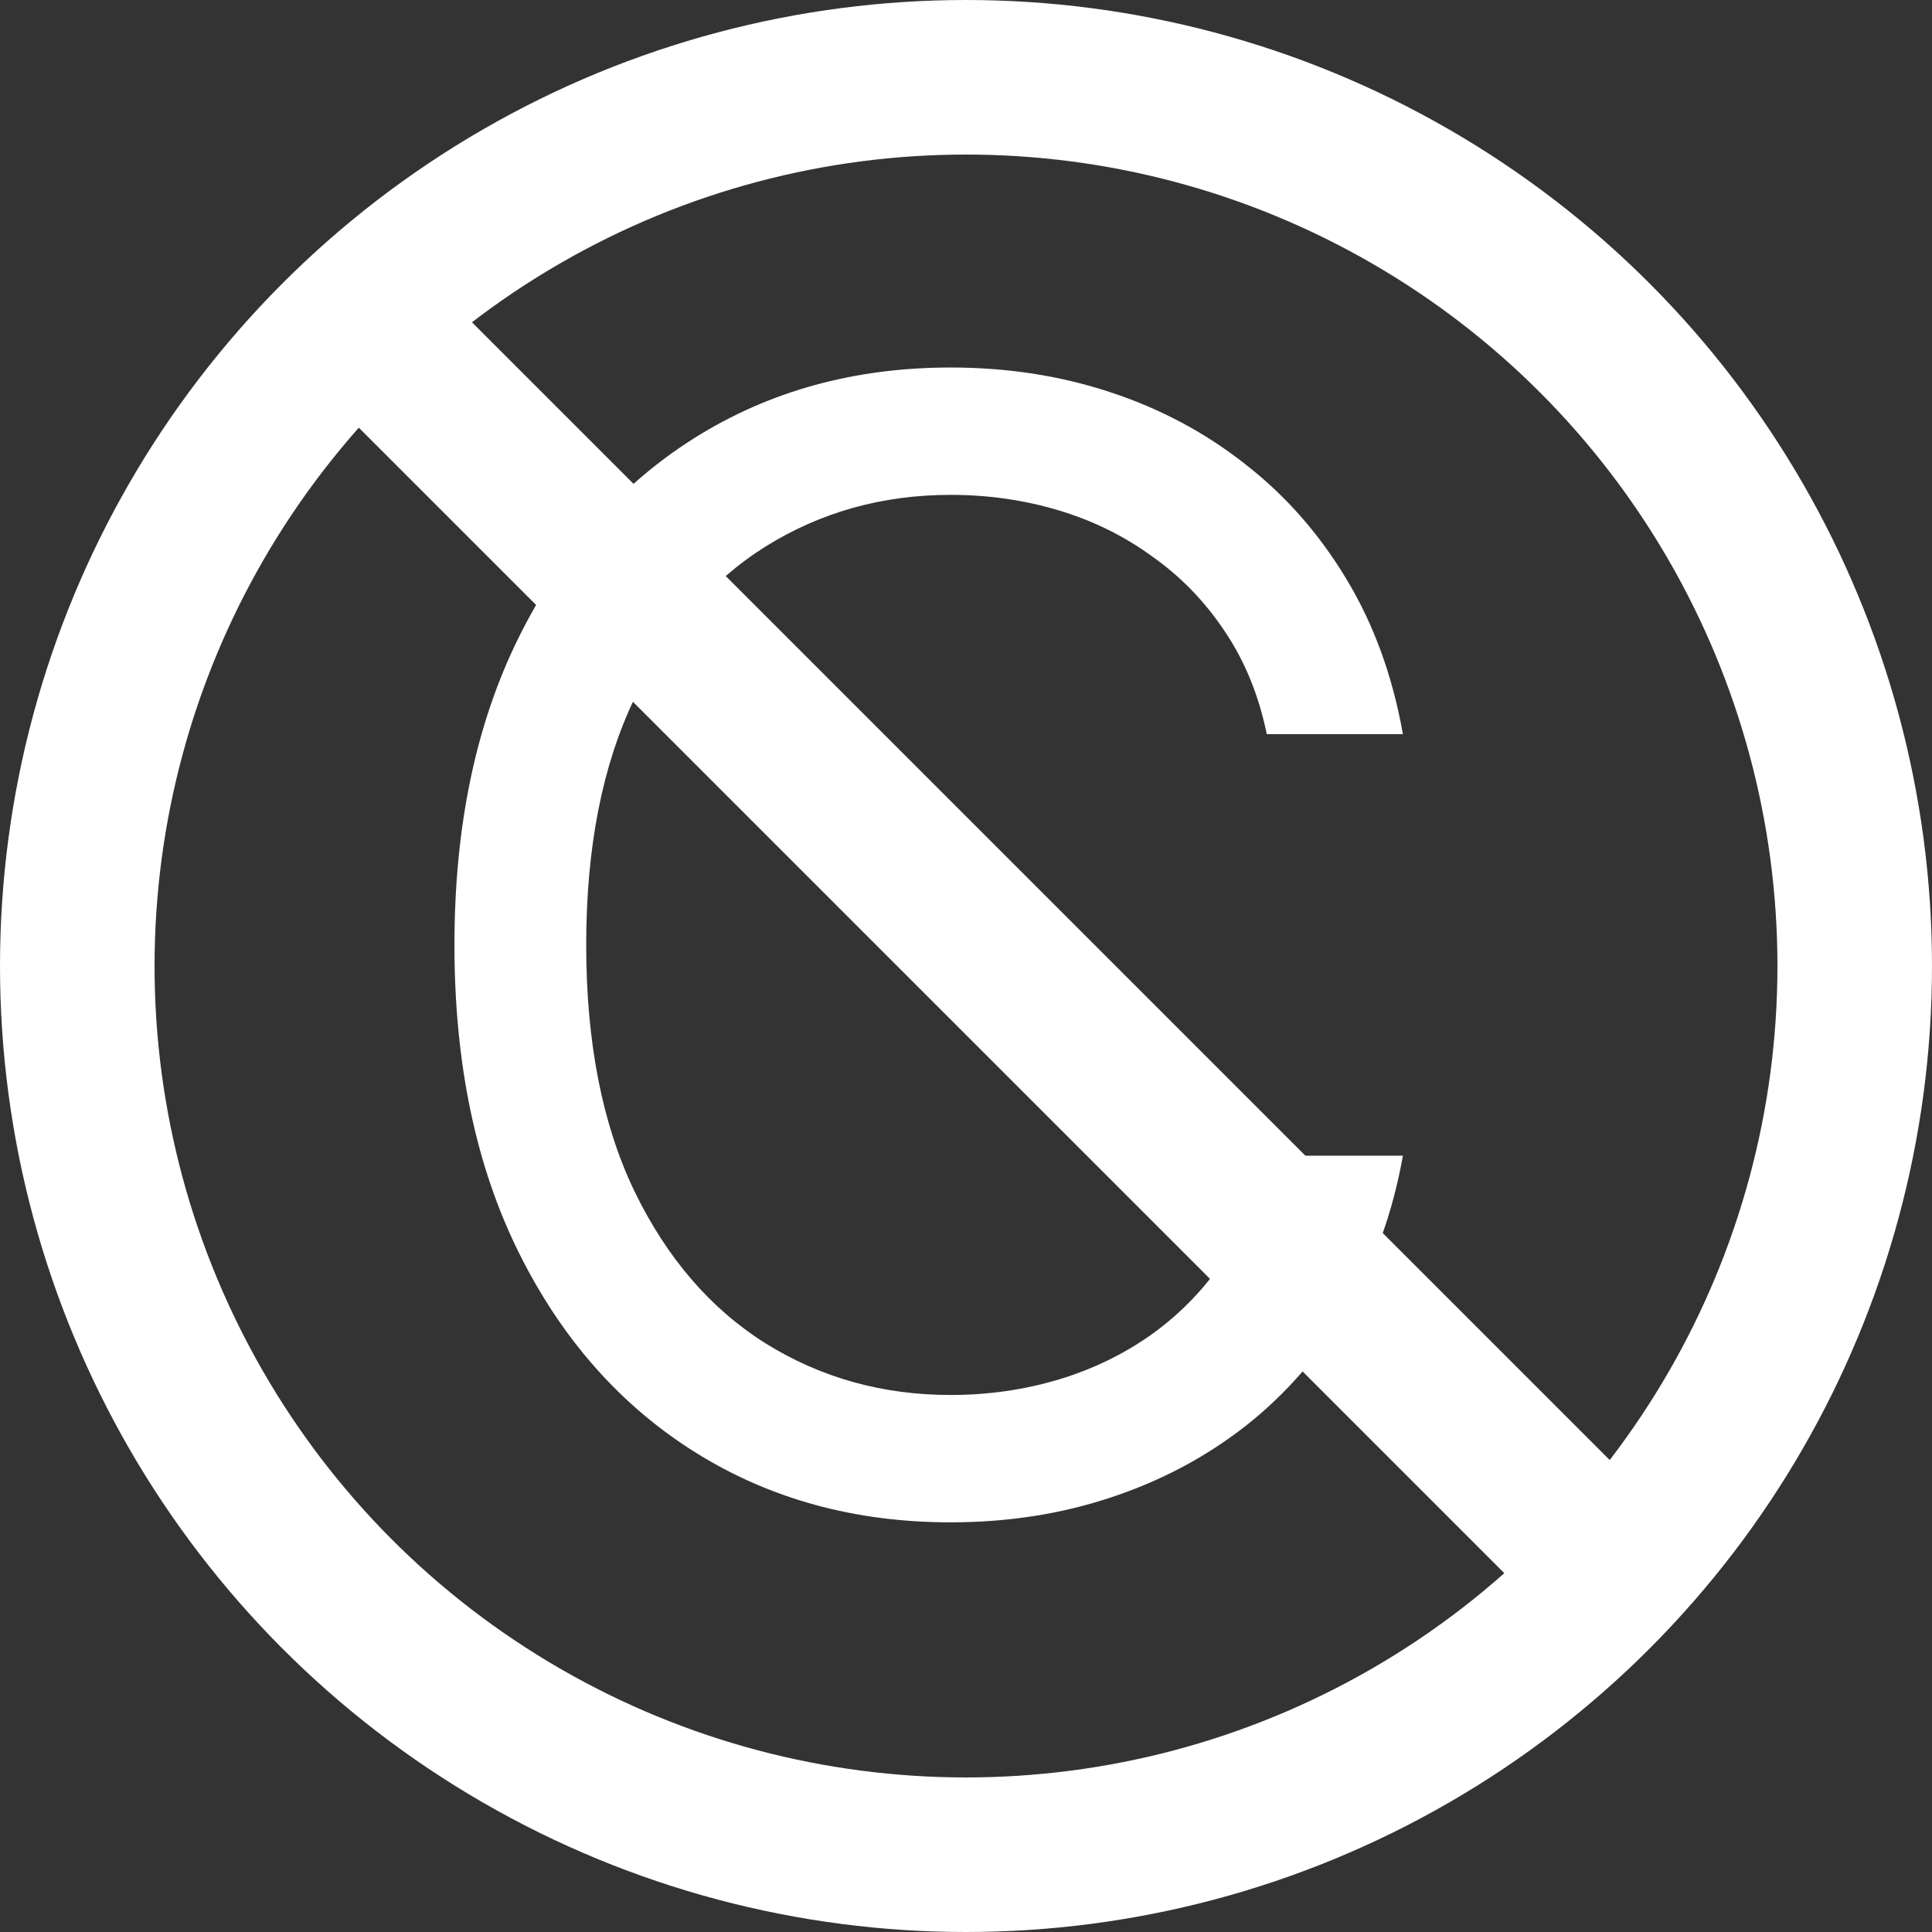
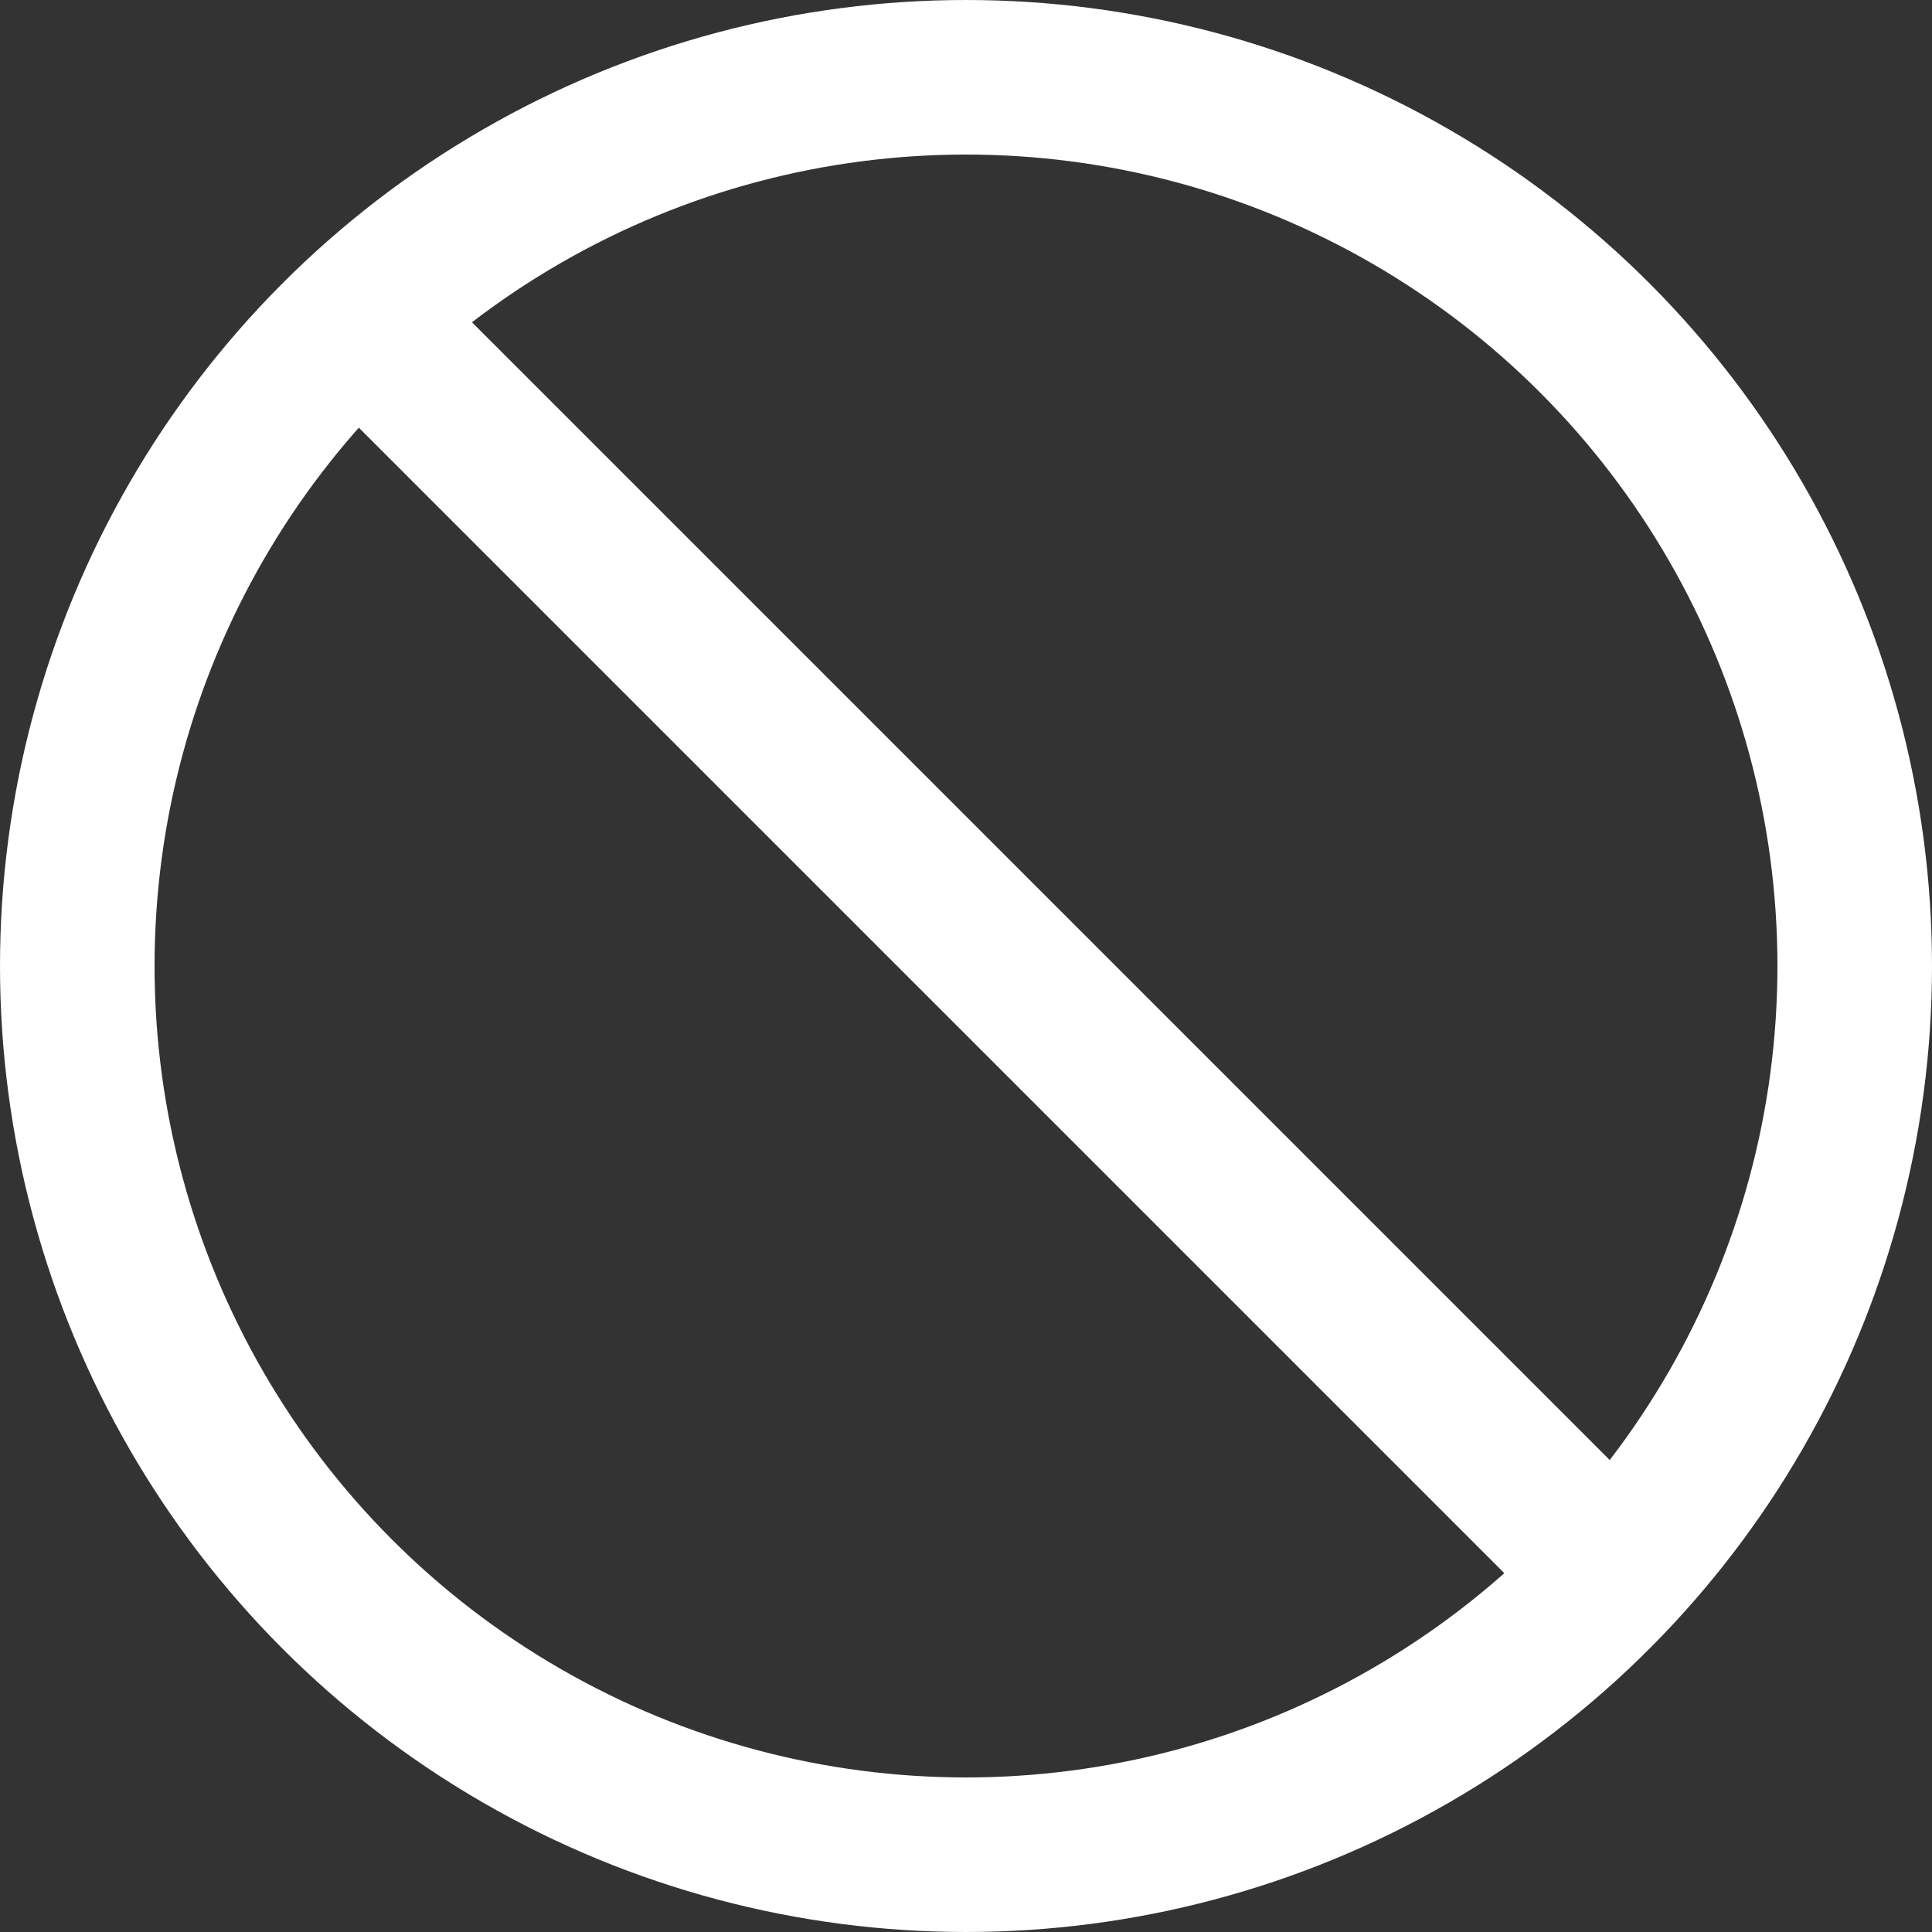
<svg xmlns="http://www.w3.org/2000/svg" width="50" height="50" viewBox="0 0 50 50" fill="none">
  <rect x="0" y="0" width="50" height="50" fill="#333333" stroke="none" />
-   <path d="M36.307 19H32.784C32.576 17.987 32.211 17.097 31.69 16.329C31.179 15.562 30.554 14.919 29.815 14.398C29.086 13.867 28.276 13.47 27.386 13.204C26.496 12.939 25.568 12.807 24.602 12.807C22.841 12.807 21.245 13.252 19.815 14.142C18.395 15.032 17.263 16.344 16.421 18.077C15.587 19.81 15.171 21.936 15.171 24.454C15.171 26.974 15.587 29.099 16.421 30.832C17.263 32.565 18.395 33.877 19.815 34.767C21.245 35.657 22.841 36.102 24.602 36.102C25.568 36.102 26.496 35.97 27.386 35.705C28.276 35.439 29.086 35.046 29.815 34.526C30.554 33.995 31.179 33.347 31.69 32.58C32.211 31.803 32.576 30.913 32.784 29.909H36.307C36.042 31.396 35.559 32.726 34.858 33.901C34.157 35.075 33.286 36.074 32.244 36.898C31.203 37.712 30.033 38.332 28.736 38.758C27.448 39.185 26.07 39.398 24.602 39.398C22.121 39.398 19.915 38.792 17.983 37.58C16.051 36.367 14.531 34.644 13.423 32.409C12.315 30.174 11.761 27.523 11.761 24.454C11.761 21.386 12.315 18.735 13.423 16.5C14.531 14.265 16.051 12.542 17.983 11.329C19.915 10.117 22.121 9.511 24.602 9.511C26.07 9.511 27.448 9.724 28.736 10.151C30.033 10.577 31.203 11.202 32.244 12.026C33.286 12.84 34.157 13.834 34.858 15.008C35.559 16.173 36.042 17.504 36.307 19Z" fill="white" style="fill:white;fill:white;fill-opacity:1;" />
  <circle cx="25" cy="25" r="23" stroke="white" style="stroke:white;stroke:white;stroke-opacity:1;" stroke-width="4" />
  <line x1="8.558" y1="7.512" x2="42.486" y2="41.44" stroke="white" style="stroke:white;stroke:white;stroke-opacity:1;" stroke-width="4" />
</svg>